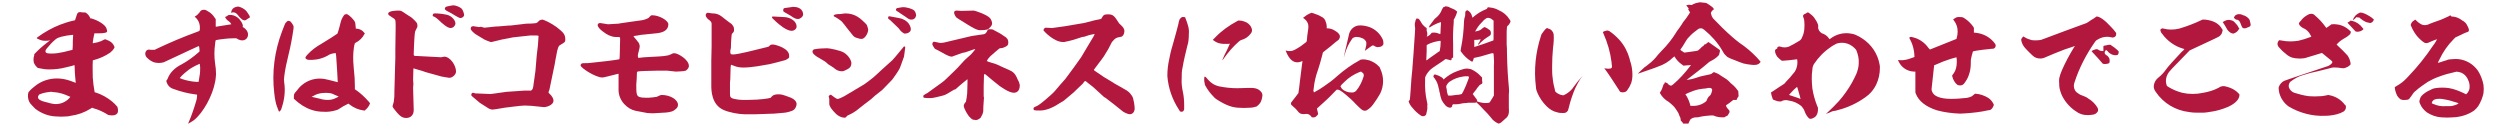
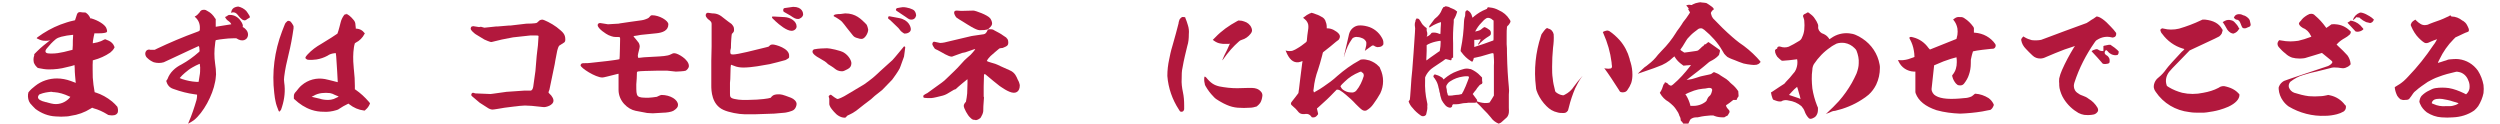
<svg xmlns="http://www.w3.org/2000/svg" version="1.1" id="レイヤー_1" x="0px" y="0px" viewBox="0 0 803.1 39.7" style="enable-background:new 0 0 803.1 39.7;" xml:space="preserve">
  <style type="text/css">
	.st0{fill:#B2183D;}
	.st1{enable-background:new    ;}
</style>
  <path class="st0" d="M25.5,3.9c-0.5,0.1-0.7,0.3-1,1.4c-0.1,0.4-0.3,0.8-0.3,0.9l-0.1,0.3l-0.4,0.1c-1.5,0.3-2.9,0.8-4.3,1.3  c-2.6,1-5.1,2.4-7.4,4.1c-0.3,0.3-0.3,0.3,0.2,0.5c0.4,0.2,0.8,0.4,1.3,0.5c0.4,0.1,0.8,0.1,1.2,0.1s0.8,0,1.1-0.1l0.4-0.1L16,13  c-1.4,1.1-2.8,2.2-4,3.4l-1,1v0.4c-0.3,0.8-0.3,1.6-0.1,2.4c0.2,0.4,0.4,0.8,0.8,1.2l0.4,0.4l0.4,0.1c1,0.2,2.1,0.4,3.2,0.4  c1.9,0,3.8-0.2,5.6-0.7c0.6-0.1,2.5-0.6,2.6-0.7c0,0,0.1,0.1,0.1,1c0,1.5,0.2,3.3,0.3,4.4c0,0.2,0.1,0.3,0,0.3  c-0.5-0.2-1.1-0.4-1.6-0.6c-1.4-0.5-2.9-0.8-4.4-0.8c-2.5,0-5,0.8-7,2.4c-0.8,0.6-1.6,1.3-2.2,2.1c0,0,0,0.3-0.1,0.6  c-0.1,1,0.1,2.1,0.7,2.9c0.5,0.6,1.1,1.2,1.7,1.8c1.9,1.4,4.1,2.3,6.5,2.4c1.2,0.1,2.3,0.1,3.5,0c0.4,0,0.9-0.1,1.3-0.2  c2.3-0.3,4.5-1.1,6.4-2.3l0.5-0.3l0.5,0.2c1.5,0.4,3,1.1,4.3,1.9c0.2,0.2,0.5,0.3,0.8,0.3c0.5,0.1,1,0.1,1.5,0s0.9-0.4,1.1-0.8  c0.2-0.6,0.1-1.3-0.1-1.9c-0.5-0.6-1.1-1.2-1.7-1.7c-1.6-1.3-3.4-2.3-5.3-2.9c-0.1,0-0.2,0-0.3-0.1c-0.3-1.6-0.5-3.2-0.6-4.7  c0-0.9-0.1-4.3,0-5v-0.5l0.3-0.1c1.9-0.5,3.7-1.3,5.3-2.4c0.5-0.4,1-0.9,1.3-1.5l0.1-0.2l-0.1-0.3c-0.3-0.8-0.9-1.4-1.7-1.8  c-0.4-0.2-0.8-0.3-1.2-0.5c-0.1,0-0.2,0.1-0.3,0.1c-0.7,0.4-1.4,0.7-2.2,0.9c-0.5,0.1-1,0.2-1.5,0.3c0-0.5,0.1-1,0.2-1.6  c0.1-0.5,0.2-1.1,0.3-1.4v-0.2h1.3c0.6,0,1.2,0,1.8-0.1s0.8-0.2,0.9-0.3c0.2-0.2,0.1-0.7-0.2-1.4c-0.5-1-2.4-2.3-4.8-3H29l-0.1-0.3  c-0.3-0.6-0.7-1.1-1.3-1.5C27.5,4,27.3,4,27.1,4c-0.3,0-0.8,0-1.2-0.1H25.5z M23.4,13.1c0,1,0,1.9-0.1,2.9c0,0-1.9,0.5-2.8,0.7  c-1.3,0.3-2.6,0.5-3.9,0.5s-1.7-0.1-1.9-0.4s-0.1-0.7,0.3-1.2c0.9-1.1,1.8-2.1,2.9-3c0.5-0.4,1.1-0.6,1.8-0.8  c1.2-0.3,2.4-0.5,3.6-0.6h0.2L23.4,13.1z M17.4,29.6c1.6,0.1,3.2,0.6,4.7,1.3l0.5,0.2l-0.3,0.4c-1.3,1.4-3.1,2.1-5,1.9  c-0.6-0.1-1.2-0.2-1.8-0.4c-0.2,0-0.5-0.2-0.8-0.2c-1.7-0.4-2.5-0.9-2.5-1.6c0-0.2,0.1-0.5,0.3-0.7c0-0.1,0.2-0.2,0.5-0.3  c1-0.4,2.2-0.6,3.3-0.7c0.1,0,0.2,0,0.3,0C17,29.6,17.2,29.6,17.4,29.6z M75.6,2.3c-0.7,0.2-1.2,0.8-1.3,1.5c0,0.1-0.1,0.3,0,0.3  s0.2,0,0.3-0.1c0.4-0.1,0.9,0,1.3,0.3c0.2,0.2,0.3,0.3,0.5,0.5c0.4,0.6,1,1.2,1.6,1.6c0.3,0.1,0.6,0.2,0.8,0.1  c0.2,0,0.3-0.1,0.5-0.3c0.2-0.1,0.3-0.2,0.5-0.3c0.5-0.2,0.6-0.4,0.3-0.9c-0.3-0.5-0.6-1-1-1.5c-0.7-0.7-1.6-1.2-2.6-1.4  C75.9,2.2,75.9,2.2,75.6,2.3z M65,3.2c-0.4,0.1-0.7,0.4-0.9,0.8c-0.4,0.5-0.9,1-1.5,1.3h-0.1l0.3,0.3c1,0.9,1.5,2.2,1.4,3.6  c0,0.7,0,0.7-0.8,1c-4.7,1.7-9.1,3.6-12.9,5.4L49.7,16h-0.5c-0.3,0-0.6,0-0.9,0c-0.5-0.2-1,0-1.3,0.3c-0.3,0.4-0.4,0.8-0.3,1.3  c0.1,0.4,0.3,0.8,0.7,1.1c0.6,0.6,1.3,1,2,1.3c1.1,0.3,2.2,0.3,3.2,0c0.2-0.1,1.3-0.6,2.8-1.3c4.1-1.9,8.3-3.9,8.4-3.9  c0.2,0,0.3,0.8,0.3,1.4v0.3l-0.3,0.3c-1.7,1.5-3.5,2.8-5.5,3.9c-1,0.5-1.9,1.1-2.7,1.9s-1.4,1.7-1.8,2.8L53.4,26l0.1,0.3  c0.2,0.7,0.6,1.3,1.1,1.7c0.4,0.3,0.8,0.5,1.2,0.6c2.2,0.8,4.5,1.4,6.8,1.7l0.7,0.1v0.5c0,0.4-0.1,0.9-0.2,1.3  c-0.7,2.4-1.5,4.8-2.5,7.1c-0.1,0.2-0.2,0.4-0.1,0.4c0.6-0.3,1.2-0.7,1.8-1.1c3-2.4,6-7.9,6.8-12.3c0.2-0.8,0.2-1.6,0.3-2.4  c0-1.2-0.1-2.3-0.3-3.5c-0.3-2.1-0.3-4.2,0-6.3c0-0.4,0.1-0.8,0.2-1.2c0.9-0.2,1.8-0.3,2.7-0.4c0.8-0.1,1.9-0.2,2.9-0.2h1l0.2,0.1  c0.3,0.2,0.7,0.4,1.1,0.5s0.8,0.1,1.2,0c0.3-0.1,0.6-0.3,0.8-0.5c0.7-0.8,0.6-2-0.1-2.8c-0.2-0.3-0.6-0.6-0.9-0.8  c-0.3-0.1-0.3-0.1-0.2-0.3c0.1-0.3-0.1-1-0.7-1.8c-0.7-1.1-2-1.9-3.3-1.9h-0.5L73.1,5c-0.1,0.2-0.2,0.2-0.5,0.3l-0.3,0.2L72.6,6  c0.3,0.4,0.4,0.5,0.6,0.6c0.4,0.3,0.8,0.6,1,1l0.1,0.2l-2.5,0.4l-2.5,0.4V7.4V6.1l-0.2-0.2c-0.3-0.5-0.6-0.9-1-1.3  c-0.5-0.5-1.1-0.9-1.7-1.2C66,3.1,65.5,3.1,65,3.2L65,3.2z M64.3,21.7c0,0.9,0,1.8-0.2,2.7c-0.1,0.5-0.3,1.8-0.3,1.9  c0,0-0.2,0-0.7,0c-1.6-0.1-3.1-0.4-4.6-0.9c-0.3-0.1-0.7-0.3-0.7-0.3h-0.1c0.5-0.6,1.1-1.2,1.7-1.7c0.8-0.7,1.6-1.3,2.5-1.8  c0.7-0.4,1.3-0.7,2-1l0.3-0.1v0.2C64.2,21,64.3,21.4,64.3,21.7z M111.3,4.4v0.2h-0.5l-0.3,0.3c-0.5,0.7-0.9,1.5-1.1,2.4  c-0.2,1-0.5,1.8-0.7,2.6c-0.1,0.3-0.2,0.6-0.3,0.9c-0.2,0.2-3.2,2.1-5.2,3.3c-1.6,0.9-3.1,2-4.4,3.4c-0.7,0.8-0.8,1-0.6,1.3  c0.2,0.2,0.5,0.4,0.8,0.4c0.9,0.1,1.8,0,2.7-0.1c1.2-0.2,2.4-0.6,3.5-1.2c0.7-0.5,1.4-0.7,2.2-0.8c0.3,0,0.5,0,0.5,0s0,0.5,0.1,1  c0.2,2.3,0.5,8.3,0.5,8.3s-0.4-0.1-0.8-0.2c-1.2-0.3-2.7-0.7-3.3-0.8c-2.7-0.5-5.4,0.2-7.5,2c-0.3,0.3-0.6,0.5-0.9,0.9  c-0.1,0.1-0.6,0.7-0.8,1c-0.8,0.8-0.8,1.1-0.8,1.9v0.5l0.2,0.2c1.6,1.5,3.4,2.7,5.5,3.4c1.2,0.4,2.5,0.6,3.8,0.6  c1.4,0.1,2.8-0.1,4.1-0.5c0.3-0.1,0.7-0.2,0.9-0.4c0.9-0.6,1.9-1.2,3-1.7c0.1,0,0.2,0.1,0.3,0.2c1.4,1.1,3,1.8,4.7,2h0.3l0.3-0.3  c0.6-0.5,1-1.1,1.3-1.8c0.1-0.3,0.1-0.2-0.3-0.7c-1.3-1.5-2.7-2.8-4.3-3.9l-0.2-0.1v-1.1c0-1.7-0.1-3.4-0.3-5.1  c0-0.1-0.1-0.8-0.1-1.2c-0.2-2-0.2-4.1,0.1-6.1c0.1-0.4,0.1-0.8,0.3-1.3c0,0,0.1-0.1,0.3-0.2c1.2-0.6,2.2-1.6,2.8-2.8l0.1-0.2  l-0.2-0.2c-0.6-0.8-1.4-1.2-2.4-1.3c-0.2,0-0.3,0-0.3,0s0-0.5-0.1-1.1c0-0.7-0.2-1.3-0.7-1.8c-0.4-0.5-0.8-0.9-1.3-1.3  c-0.3-0.2-0.9-0.6-1-0.6S111.3,4.3,111.3,4.4L111.3,4.4z M106,29.9c0.5,0.1,1.1,0.3,1.6,0.6l1.2,0.5l-0.3,0.2  c-0.4,0.2-0.8,0.4-1.3,0.6c-0.6,0.2-1.2,0.3-1.8,0.3c-0.9,0-1.8-0.1-2.7-0.4c-1-0.2-2.6-0.6-2.6-0.6c0.2-0.1,0.4-0.2,0.6-0.3  c0.8-0.5,1.8-0.8,2.7-0.9C104.2,29.8,105.1,29.8,106,29.9z M92.3,6.8c-0.2,0.2-0.4,0.4-0.6,0.6c-0.2,0.3-0.8,2-1.1,2.7  c-2.4,6.3-3.3,13.1-2.5,19.8c0.1,1,0.3,2.3,0.4,2.6c0.2,1.1,0.6,2.1,1,3.1l0.2,0.3l0.3-0.3c0.3-0.3,0.3-0.3,0.6-1.3  c0.8-2.5,1.1-5.2,0.7-7.8c-0.1-0.6-0.1-1.3,0-1.9c0.3-2.4,0.8-4.7,1.4-7.1c0.7-2.8,1.2-5.6,1.6-8.4V8.4L94.1,8  c-0.2-0.4-0.5-0.8-0.8-1.1C92.9,6.7,92.6,6.6,92.3,6.8z M379.7,5.5l-0.3,0.2c-0.2,0.2-0.4,0.4-0.5,0.6c-0.1,0.4-0.3,0.8-0.3,1.2  c-0.5,2-1.1,4.2-1.9,7c-0.7,2.3-0.8,3.1-1.1,4.5c-0.4,1.8-0.6,3.6-0.6,5.4c0.3,3.9,1.6,7.6,3.7,10.8c0.4,0.7,0.5,0.7,0.9,0.7  s0.7-0.3,0.8-0.8c0-0.1,0-0.5,0-1.3c0-1.4-0.1-2.8-0.4-4.2c-0.3-1.4-0.5-2.9-0.4-4.3c0-1.2,0-2.5,0.3-3.7c0.4-2.4,1-4.7,1.5-6.8  c0.4-1.2,0.5-2.5,0.5-3.8c0.1-1,0-2-0.3-2.9c-0.2-0.8-0.5-1.5-0.8-2.3l-0.1-0.3h-0.3C380.2,5.5,379.9,5.4,379.7,5.5L379.7,5.5z   M397.4,6.8c-2.6,1.4-5,3.1-7,5.2l-0.8,0.8l0.4,0.3c0.7,0.5,1.4,0.8,2.2,0.9c0.4,0.1,0.9,0.1,1.3,0.1s0.8,0,1.2,0  c0.2,0,0.3-0.1,0.4-0.1c-0.3,0.7-0.6,1.3-0.9,2c-0.6,1.1-1.1,2.2-1.6,3.4c0,0,0.1-0.1,0.3-0.3c0.7-1,1.7-2.3,2.5-3.2  c0.8-0.9,1.6-1.7,2.5-2.5c0.3-0.3,0.6-0.5,1-0.6c1.1-0.3,2.1-1,2.8-1.9c0.4-0.5,0.5-0.8,0.5-1.2c0-0.3-0.1-0.5-0.2-0.8  c-0.4-1-1.3-1.7-2.3-2c-0.5-0.2-1-0.3-1.6-0.3C397.9,6.5,397.6,6.7,397.4,6.8L397.4,6.8z M386.9,24.7c-0.1,0.7-0.1,1.4,0.1,2.1  c0,0.3,0.1,0.6,0.3,0.9c0.7,1.2,1.5,2.3,2.5,3.3c0.5,0.6,1.1,1,1.8,1.4c0.2,0.1,0.5,0.3,0.7,0.4c0.3,0.2,1.3,0.7,1.8,0.9  c1.1,0.5,2.3,0.8,3.5,0.9c1.3,0.1,2.7,0.1,4,0c0.7,0,1.4-0.2,2.1-0.4c0.4-0.3,0.8-0.7,1.1-1.1c0.4-0.6,0.6-1.4,0.7-2.1  c0.1-0.5,0-1-0.3-1.4c-0.4-0.5-0.9-0.9-1.5-1.1c-0.9-0.3-1.4-0.3-4.8-0.2c-1.9,0.1-3.9,0-5.8-0.3c-0.9-0.1-1.9-0.3-2.8-0.7  c-0.9-0.4-1.7-1.1-2.4-1.9C387.3,24.6,387,24.5,386.9,24.7L386.9,24.7z M420.8,4.3c-0.7,0.3-1.3,0.7-1.9,1.2l-0.3,0.2l0.1,0.1  c0.3,0.2,0.6,0.5,0.9,0.8c0.4,0.5,0.7,1.1,0.7,1.8c0,0.4,0,0.9-0.1,1.3c-0.2,1.1-0.3,2.3-0.4,3.4c0,0.2-0.1,0.3-0.3,0.5  c-0.9,0.7-1.8,1.4-2.7,1.9c-0.5,0.3-1,0.6-1.6,0.8c-0.3,0.1-0.6,0.1-1,0.1c-0.3,0-0.6,0-0.9-0.1l-0.3-0.1l0.1,0.3  c1,2.5,2.3,3.7,4,3.5c0.3-0.1,0.6-0.1,0.8-0.2l0.5-0.2v0.2c0,0.1-0.2,1.1-0.3,2.2c-0.2,1.7-0.6,4.6-0.8,6.5l-0.2,1.4l-0.9,1.2  c-0.5,0.6-1,1.3-1.1,1.4c-0.2,0.2-0.4,0.5-0.4,0.8s0.2,0.5,0.8,1c0.5,0.4,0.9,0.8,1.3,1.3c0.2,0.3,0.5,0.6,0.8,0.8  c0.6,0.3,1.2,0.3,1.8,0.2c0.7-0.1,1.4,0.2,1.8,0.8c0.2,0.3,0.2,0.3,0.4,0.3c0.5,0.1,1.1-0.1,1.4-0.5c0.3-0.3,0.5-0.5,0.4-0.8  c-0.1-0.4-0.2-0.9-0.3-1.3c0-0.2-0.1-0.3,0-0.3c0,0,0.4-0.3,0.8-0.7c1.6-1.4,3.2-2.9,4.7-4.5l0.8-0.8h0.3c0.2,0,0.5,0.1,0.7,0.2  c0.7,0.4,1.3,0.9,1.9,1.4c1.1,0.9,2.2,1.9,3.2,3c1.8,1.8,2,1.9,2.5,2.1c0.3,0.1,0.6,0.1,0.9,0c0.9-0.5,1.7-1.2,2.3-2.1  c0.8-1.1,1.6-2.3,2.2-3.4c1.2-2.5,1.2-5.4,0-7.9c-0.1-0.3-0.2-0.6-0.5-0.8c-0.8-0.9-1.9-1.5-3-1.9c-0.8-0.2-1.6-0.4-2.4-0.3  c-0.3,0-0.6,0.1-0.8,0.3c-2.6,1.4-4.9,3.1-7.1,5c-1.4,1.3-2.9,2.4-4.4,3.4c-0.8,0.6-1.7,1.1-2.6,1.6l-0.5,0.3l-0.1-0.3l-0.1-0.3  l0.1-0.6c0.2-2.1,0.7-4.2,1.4-6.1c0.4-1.2,0.9-2.9,1.2-4.1c0.1-0.5,0.3-1,0.3-1.2l0.1-0.3l2.4-1.9c1.3-1.1,2.5-2.1,2.6-2.1  c0.2-0.2,0.3-0.5,0.4-0.8c0.2-0.8-0.5-1.6-2-2.4c-0.6-0.3-1.3-0.5-2-0.5h-0.2V8.6c0-0.7-0.2-1.4-0.5-2.1c-0.2-0.4-0.5-0.7-0.8-0.9  c-0.7-0.4-1.4-0.8-2.1-1c-0.5-0.2-1-0.4-1.5-0.5C421.1,4.2,421,4.3,420.8,4.3z M437.6,23.3c0.4,0.2,0.5,0.5,0.5,1.1  c-0.5,1.7-1.3,3.4-2.4,4.7c-0.4,0.5-1.1,0.7-1.7,0.6c-0.9,0-1.8-0.3-2.6-0.9c-0.4-0.3-0.6-0.7-0.8-1.1c0.4-0.6,0.9-1,1.4-1.5  c1.3-1.3,2.9-2.3,4.6-3c0.2-0.1,0.5-0.2,0.7-0.2C437.4,23.2,437.5,23.3,437.6,23.3z M436.3,8.2c-1.2,0.2-2.2,1-2.7,2.1  c-0.2,0.4-0.3,0.9-0.4,1.4c-0.5,2.3-1.5,6.5-1.5,6.5s0.1,0,0.1-0.1c0-0.2,0.1-0.5,0.2-0.7c0.5-1.7,1.2-3.3,2.2-4.7  c0.3-0.4,0.3-0.5,0.6-0.6c0.4-0.2,0.8-0.3,1.3-0.2c0.6,0,1.1,0.2,1.6,0.4s1,0.7,1.2,1.2c0.1,0.8-0.1,1.6-0.3,2.3  c-0.1,0.3-0.2,0.5-0.1,0.5c0,0,0.9-0.7,1.5-1.1c0.3-0.2,0.6-0.4,0.7-0.5c0.3-0.2,0.7-0.1,1,0.2c0.4,0.2,0.8,0.3,1.2,0.2  c0.5,0,1.1-0.2,1.4-0.7l0.1-0.2v-0.5c0-0.6-0.2-1.1-0.5-1.6c-1-1.8-2.7-3.1-4.6-3.6C438.2,8.2,437.2,8.1,436.3,8.2L436.3,8.2z   M431.7,18.3L431.7,18.3C431.7,18.2,431.7,18.2,431.7,18.3C431.7,18.1,431.7,18.2,431.7,18.3L431.7,18.3z M463.7,2.3  c-0.1,0-0.2,0.1-0.1,0.2c0,0-0.1,0.2-0.2,0.2c0,0-0.1,0.1-0.2,0.4c-0.4,1.1-1.1,2-2,2.7c-0.3,0.2-0.4,0.3-2,2.5  c-0.1,0.2-0.1,0.2-0.1,0.3s0,0.1,0.1,0.2s0.2-0.1,0.4-0.2c0.6-0.4,1.2-0.7,1.9-1c0.5-0.2,0.9-0.4,1.4-0.5c0,0,0,0.9-0.1,1.9  c0,1-0.1,1.8-0.1,1.9s-0.2,0-0.5-0.1c-0.7-0.3-1.4-0.4-2.1-0.3c-0.2,0-0.3,0.1-0.4,0.3c-0.3,0.4-0.7,0.7-1.2,0.9l-0.2,0.1l0.1-0.3  c0.1-0.2,0.1-0.4,0.1-0.6c0-0.2,0-0.5-0.1-0.7s-0.1-0.4-0.1-0.7V9l-0.2-0.1c-0.3-0.2-0.5-0.4-0.7-0.6c-0.5-0.4-0.8-1-1.1-1.5  C456,6.3,455.8,6,455.5,6c-0.3-0.1-0.5-0.1-0.5,0s-0.1,0.2-0.1,0.2c-0.1,0.1-0.2,0.3-0.2,0.5c0,0.1,0,0.3-0.1,0.4  c-0.2,0.7-0.1,1.3,0,2c0,0.2,0,0.8-0.5,7.8c-0.3,4.2-0.6,8-0.7,8.4c-0.1,2.1-0.3,4-0.4,5.7l-0.1,1l-0.2,0.3  c-0.1,0.1-0.1,0.2-0.2,0.3c0.3,0.8,0.7,1.5,1.3,2.1c0.7,0.9,1.6,1.7,2.6,2.4c0.4,0.3,0.9,0.3,1.3,0.1c0.3-0.2,0.4-0.2,0.5-0.7  c0.2-0.8,0.4-1.6,0.3-2.4c0.1-0.5,0-1-0.1-1.4c-0.5-2.2-0.7-4.5-0.6-6.8v-1l0.2-0.5c0.4-0.8,1-1.6,1.7-2.2c0.5-0.4,1.1-0.8,1.7-1.2  c0.7-0.5,1.6-1.1,2.1-1.4l0.8-0.6h0.3c0.4,0.1,0.8,0.2,1.2,0.3c0.3,0.1,0.3,0.1,0.4,0s0.1-0.2,0.1-0.3c0-0.2,0-0.3,0.1-0.3  c0.1-0.1,0.2-0.1,0.3-0.2h0.1V14c-0.1-2.3,0-4.6,0.2-6.9V6.3l0.3-0.5c0.3-0.5,0.5-1.1,0.7-1.7l0.1-0.4l-0.3-0.2  c-0.4-0.4-0.9-0.6-1.4-0.8c-0.2-0.1-0.3-0.1-0.5-0.2c-0.4-0.3-0.9-0.4-1.5-0.5C464.1,2.2,463.8,2.3,463.7,2.3L463.7,2.3z   M462.7,13.1c0,0,0.1,0.1,0.1,0.3c0,1-0.1,2-0.3,3c0,0-0.8,0.5-1.6,1.1s-1.8,1.2-2.1,1.5s-0.6,0.4-0.6,0.4c0-0.2,0-0.4,0-0.6  c0-0.4,0.1-1.5,0.1-2.5v-1.8l0.5-0.3c1-0.5,2.1-0.8,3.2-1C462.5,13.1,462.6,13.1,462.7,13.1z M477.9,2.4c-0.1,0.1-0.2,0.3-0.2,0.4  c0,0-0.1,0.1-0.4,0.2c-1.3,0.5-2.6,1.3-3.7,2.2c-0.2,0.2-0.4,0.4-0.5,0.4L473,5.7l-0.1-0.4c-0.2-0.9-0.7-1.6-1.5-2h-0.2l-0.1,0.1  c-0.3,0.2-0.4,0.3-0.4,0.9c0,0.4,0,0.9-0.2,1.3c-0.1,0.4-0.2,0.9-0.2,1.3c-0.1,2.9-0.4,5.8-1,8.7l-0.1,0.8l0.3,0.4  c0.8,1.1,1.8,2.1,3,2.8c0.4,0.3,0.5,0.2,0.5,0.2c0.2-0.3,0.3-0.6,0.4-0.9c0-0.2,0-0.3,0.1-0.3c0.2,0,0.4-0.1,0.5-0.1  c0.7-0.1,2.3-0.5,4.5-1.2c1-0.3,1.2-0.3,1.3,0c0.1,1.3,0.2,2.5,0.1,3.8v6.6v3l-0.6,1c-0.8,1.3-0.8,1.3-1,1.3  c-0.9,0.2-1.8,0.1-2.7-0.1c-0.4-0.1-0.8-0.2-1.2-0.4c0,0,0-0.1,0.1-0.2c0-0.1,0-0.2,0-0.2s-1.2-1.6-1.4-1.9c0,0,0.2-0.3,0.6-0.8  c0.3-0.3,0.5-0.6,0.7-0.9c0-0.1,0.1-0.2,0.2-0.3c0.2-0.2,0.3-0.4,0.5-0.6c0.2-0.3,0.5-0.5,0.8-0.6c0.1,0,0.2-0.1,0.2-0.2  c0.1-0.1,0.1-0.2,0.1-0.3c-0.1-0.4-0.1-0.8-0.1-1.2v-0.4l-0.6-0.6c-0.8-0.9-1.9-1.6-3-2.1c-0.1,0-0.4,0-0.6-0.1  c-0.6-0.1-1.2-0.1-1.8,0.1c-0.7,0.2-1.4,0.4-2.1,0.7c-1.4,0.5-2.7,1.3-3.9,2.3c-0.2,0.2-0.3,0.3-0.3,0.3c-0.1,0-0.2-0.1-0.3-0.3  c0-0.1-0.1-0.2-0.3-0.3c-0.4-0.3-0.9-0.5-1.3-0.7c-0.2,0-0.4-0.1-0.6-0.2c-0.5-0.2-0.7,0-0.8,0.4c-0.1,0.2,0,0.3,0.2,0.6  c0.1,0.1,0.3,0.3,0.3,0.4c0.5,0.7,0.8,1.4,1,2.2c0,0.2,0.2,0.8,0.3,1.2c0,0.3,0.2,1.1,0.3,1.3c0,0.3,0.1,0.7,0.2,1  c0.1,0.4,0.2,0.7,0.3,1c0.3,0.6,0.7,1.1,1.1,1.6s0.9,0.8,1.6,0.9c0.3,0,0.7-0.3,0.7-0.5s0-0.4,0.2-0.5l0.1-0.1h0.9  c0.6,0,1.1-0.1,1.6-0.2c0.5-0.1,0.9-0.2,1.4-0.2c0.3,0,0.6,0,0.9-0.1c0.4,0,0.8,0,1.3,0h1.1l0.1-0.1l0.1-0.1  c0.9,0.8,1.7,1.6,2.4,2.4c0.8,0.8,1.6,1.6,2.3,2.5c0.6,0.9,1.5,1.6,2.5,2h0.2l0.1-0.1c0.1-0.1,0.1-0.1,0.2-0.1s0.2,0,0.6-0.4  c0.1-0.1,0.7-0.6,1-0.9c0.4-0.3,0.7-0.6,0.9-1c0.3-0.6,0.4-1.1,0.3-2.6c0-0.5,0-1.3,0-2.1s0-1.6,0-2.1c0.1-0.8,0.1-1.7,0-2.5  c-0.3-3.2-0.5-6-0.6-10.8c0-1,0-2.3-0.1-2.9c0-0.5,0-2,0-3.1c0-0.8,0-1.6,0.1-2.4c0-0.1,0.1-0.2,0.1-0.3c0.4-0.3,0.7-0.7,0.9-1.1  c0.2-0.5,0.2-0.5-0.2-1.1c-0.8-1.3-2-2.3-3.4-2.9c-0.9-0.5-1.8-0.8-2.9-0.9C478,2.3,478,2.3,477.9,2.4z M478.5,5.8  c0.4,0.1,0.7,0.3,1,0.6l0.3,0.2v3.2c0,3,0,3.2-0.1,3.2c-1.8,0.7-4.5,1.6-5.8,2l-0.3,0.1v-2.3h0.6c0.3,0,0.7,0,1-0.1  c0.2,0,0.4-0.1,0.4-0.1c0.1,0,0,0.1-0.2,0.6c-0.1,0.3-0.3,0.5-0.5,0.8c-0.1,0.2-0.1,0.2,0,0.3s0.1,0.1,0.6-0.5  c0.8-0.8,1.7-1.5,2.7-2.1c0.4-0.2,0.6-0.4,0.7-0.7c0.1-0.5,0-1-0.3-1.3c-0.5-0.4-1.1-0.8-1.7-1c-0.3,0.1-0.6,0.3-0.8,0.5  c-0.2,0.2-0.5,0.4-0.7,0.5c-0.4,0.2-0.9,0.3-1.4,0.4l-0.2,0.1l0.1-0.1c0.5-1,1.2-2,2-2.8c0.5-0.6,1-1.1,1.7-1.5  C477.8,5.7,478.2,5.7,478.5,5.8L478.5,5.8z M471.9,24.7c0,0.2,0,0.3-0.4,1.3c-0.4,1.1-0.9,2.3-1.4,3.3c-0.3,0.4-0.4,0.8-0.5,0.9  c-0.6,0.2-1.3,0.3-1.9,0.3c-0.2,0-0.5,0.1-0.8,0.1c-0.3,0.1-0.6,0.1-0.9,0.1c-0.5,0-0.6,0-0.7,0c-0.2-0.1-0.2-0.3-0.3-0.5  c0-0.1,0-0.3-0.1-0.4c-0.1-0.2-0.1-0.4-0.1-0.6c0-0.4-0.1-0.7-0.2-1.1c0-0.2,0-0.3,0-0.5c0.3-0.6,0.7-1.2,1.3-1.5  c1.2-0.8,2.6-1.3,4-1.5c0.4-0.1,0.8-0.1,1.2-0.1h0.5L471.9,24.7z M496,9.9l-0.8,1.1l-0.2,0.6c-1.7,5.2-2.3,10.8-1.6,16.3  c0,0.8,0.3,1.5,0.6,2.2c0.7,1.5,1.6,2.8,2.8,4c1,1,2.1,1.7,3.5,2c0.6,0.2,1.2,0.2,1.8,0.2c0.3,0,0.6,0,0.8-0.1  c0.3-0.1,0.6-0.4,0.8-0.7c0-0.1,0.2-0.6,0.3-1.1c0.5-2.1,1.2-4.1,2-6c0.6-1.2,1.2-2.4,2-3.5l0.4-0.5l-0.3,0.3c-0.9,1-1.7,2-2.5,3.1  c-0.7,1.1-1.7,2-2.9,2.6l-0.4,0.2H502c-0.8-0.1-1.6-0.5-2.2-1c-0.2-0.2-0.3-0.4-0.3-0.7c-0.3-1.2-0.6-2.4-0.7-3.7  c-0.2-1.2-0.2-2.4-0.2-3.7c0-2.1,0.1-4.1,0.3-6.2c0.2-1.4,0.3-2.9,0.2-4.3c-0.2-0.9-0.8-1.6-1.7-1.8C497,8.9,496.8,8.9,496,9.9z   M515.5,10c-0.2,0.1-0.4,0.1-0.6,0.3c0,0,0.1,0.3,0.2,0.5c1.3,2.9,2.2,6,2.6,9.2c0,0.5,0.1,0.9,0.1,1c0.1,0.5,0,0.9-0.4,1  c-0.5,0.1-1,0.1-1.6,0c-0.3,0-0.4-0.1-0.5-0.1c0,0,0.1,0.1,0.2,0.2c1,1.3,3.3,4.8,4.5,6.7c0.2,0.3,0.4,0.7,0.5,0.7  c0.4,0.2,0.9,0.2,1.3,0.1c0.2,0,0.3-0.1,0.5-0.2s0.4-0.3,0.5-0.5c0.5-0.7,0.9-1.4,1.2-2.2c0.3-0.9,0.4-1.8,0.4-2.7  c0-1.4-0.2-2.7-0.6-4c-0.1-0.3-0.3-0.8-0.3-1.1c-0.6-2.2-1.7-4.3-3.2-6c-1-1.1-2.1-2.1-3.3-2.9c-0.2-0.1-0.5-0.2-0.7-0.2  C515.9,9.9,515.7,9.9,515.5,10z M545.7,0.8c-0.7,0.1-1.3,0.3-1.9,0.6l-0.3,0.2h-0.3c-0.5-0.1-0.9-0.1-1.4,0.1l-0.1,0.1l0.2,0.2  c0.1,0.1,0.3,0.3,0.4,0.5l0.2,0.3l-0.1,0.1L542.3,3l0.2,0.3c0.1,0.2,0.2,0.4,0.3,0.5l0.1,0.2l-0.3,0.5c-0.6,0.9-1.2,1.8-1.9,2.6  c-0.1,0.1-0.3,0.5-0.5,0.8c-0.4,0.6-0.8,1.2-1.2,1.7c-0.2,0.2-0.4,0.6-0.6,0.9c-1.3,2.1-2.8,4-4.6,5.8c-0.4,0.4-0.9,1-1.2,1.3  c-0.9,1.2-1.9,2.2-3.1,3.1c-0.3,0.3-0.9,0.7-1.2,0.9c-0.8,0.7-1.5,1.4-2.2,2.1c0,0,3.5-1.2,5.2-1.8c0.5-0.2,1.1-0.4,1.3-0.5  c1.8-0.6,3.5-1.6,4.8-2.9l0.5-0.4l0.1,0.2c0.6,1,1.4,1.8,2.4,2.5l0.4,0.3l1-0.1c0.5,0,1.1-0.1,1.2-0.1h0.2l-0.3,0.4  c-1.6,2.1-3.4,4.1-5.4,5.8c-0.5,0.4-0.5,0.4-0.7,0.4c-0.1,0-0.3,0-0.4-0.1c-0.3-0.1-0.5-0.3-0.6-0.5c-0.2-0.2-0.4-0.3-0.7-0.4  c-0.1,0-0.2-0.1-0.3-0.1c0,0,0,0.1,0,0.2s-0.1,0.2-0.2,0.3c-0.2,0.2-0.3,0.4-0.3,0.5c-0.2,0.7-0.5,1.5-0.9,2.1l-0.2,0.3l0.1,0.2  c0.6,1.1,1.6,2.1,2.7,2.7c0.5,0.4,1,0.8,1.5,1.3c0.6,0.6,1.1,1.4,1.6,2.2c0.1,0.2,0.2,0.4,0.3,0.7c0,0.2,0.1,0.3,0.2,0.5  c0.2,0.3,0.3,0.7,0.3,1.1c0,0.3,0.2,0.5,0.4,0.6c0.1,0.1,0.2,0.2,0.2,0.3c0.3,0.5,1.2,1.3,1.4,1.2c0,0,0.2-0.2,0.7-1.4  c0.3-0.7,0.4-0.8,0.5-0.9c0.5-0.4,1.1-0.6,1.8-0.6c0.3,0,0.6,0,0.9-0.1c1.2-0.3,2.4-0.4,3.6-0.5h1l0.5,0.2c0.8,0.3,1.7,0.4,2.6,0.4  h0.4l0.5-0.3c0.2-0.1,0.4-0.2,0.6-0.3c0.6-1,0.6-1,0.6-1.2c0-0.3-0.1-0.5-0.5-0.9c-0.2-0.2-0.4-0.4-0.5-0.7  c-0.2-0.4-0.2-0.5,0.2-0.7c0.5-0.3,1-0.7,1.5-1.1l0.5-0.4h1.1V32c0.1-0.3,0.2-0.5,0.4-0.8c0.2-0.2,0.2-0.2,0.2-0.5s-0.1-1.2-0.1-1.4  c-0.6-0.9-1.3-1.7-2.2-2.4c-0.3-0.2-0.6-0.6-0.8-0.8c-0.5-0.5-1.1-0.9-1.8-1.3c-0.3-0.2-0.7-0.4-0.8-0.5c-0.6-0.5-1.3-0.8-2.1-1.1  h-0.2l-0.3,0.2c-0.1,0.1-0.3,0.2-0.4,0.3c-0.3,0.2-0.7,0.2-1,0.3c-1.3,0.3-2.5,0.5-3,0.7s-1.6,0.5-2.3,0.7c-0.6,0.1-1.1,0.2-1.7,0.3  c0,0,0.3-0.2,0.5-0.4c2.1-1.6,4.7-3.6,6.3-5c0.3-0.3,0.6-0.5,1-0.7c0.8-0.4,1.6-0.9,2.3-1.6c0.2-0.2,0.4-0.4,0.4-0.7  c0.1-0.2,0.1-0.5,0.2-0.8v-0.4l-0.4-0.3c-0.7-0.5-2.1-1.5-2.7-1.9l-0.6-0.4l-0.1,0.1c-0.1,0.1-0.2,0.1-0.3,0.2  c-0.1,0.1-0.2,0.1-0.3,0.3s-0.1,0.2-0.2,0.1c-0.2-0.1-0.3,0-0.5,0.3c-0.3,0.3-0.3,0.4-0.4,0.4c-0.1,0-0.2,0-0.2,0.1  c-0.4,0.4-0.9,0.9-1.3,1.2c-0.2,0.1-0.5,0.2-2.9,0.5l-1.5,0.2l-0.2-0.1c-0.3-0.2-0.6-0.4-0.9-0.6l-0.2-0.2l0.1-0.2  c0.3-0.4,1-1.4,1.3-2c0.4-0.7,0.7-1.1,0.9-1.4c0.7-0.8,1.5-1.6,2.3-2.2c0.3-0.2,0.5-0.4,0.8-0.6c0.3-0.3,0.7-0.5,1.1-0.5  c0.5,0,0.5,0,1.2,0.5c2.3,1.9,4.3,4.1,5.8,6.7c0.2,0.4,0.5,0.8,0.6,1c0.3,0.4,0.7,0.7,1,1c0.5,0.3,1,0.5,1.5,0.7  c0.3,0.1,0.5,0.2,0.8,0.3c0.9,0.4,2,0.8,2.9,1.1c0.8,0.2,1.6,0.3,2.4,0.4c0.6,0.1,1.2,0.1,1.8,0c0.4-0.1,0.8-0.3,1-0.6l0.3-0.3  l-0.4-0.5c-0.3-0.3-0.6-0.7-0.8-0.9c-1.7-1.8-3.6-3.4-5.7-4.8c-0.8-0.6-1.5-1.2-2.2-1.8c-2.2-1.9-4.2-3.9-6.2-6  c-0.3-0.4-0.5-0.8-0.6-1.3l-0.1-0.4l0.1-0.3c0.2-0.3,0.4-0.6,0.7-0.8l0.2-0.1l-0.1-0.2c-0.2-0.4-0.6-0.7-1.5-1.3L548.2,1l-0.5-0.1  c-0.3,0-0.9-0.1-1-0.1C546.4,0.7,546,0.7,545.7,0.8z M549.6,28.3c0.2,0.1,0.3,0.2,0.4,0.4c0,0.1,0,0.2,0,0.4  c-0.1,0.5-0.3,1.1-0.6,1.5c-0.3,0.3-0.6,0.5-0.8,0.9c-0.1,0.2-0.2,0.4-0.3,0.6c0,0.2-0.2,0.4-0.3,0.5c-1.2,1-2.8,1.5-4.4,1.4H543  v-0.2c-0.3-1.1-0.7-2.1-1.3-3.1l-0.3-0.4l0.4-0.2c0.5-0.3,1.7-0.7,2.4-1c0.9-0.3,1.8-0.5,2.8-0.6c0.5,0,1.1-0.1,1.5-0.2  C548.8,28.2,549.2,28.2,549.6,28.3z M580.6,4c0,0-0.2,0.1-0.3,0.2s-0.2,0.2-0.4,0.2c-0.4,0.2-0.7,0.4-0.7,0.8c0,0,0.1,0.3,0.2,0.6  c0.1,0.3,0.2,0.6,0.2,0.8c0.1,1,0.1,2,0,3c-0.1,0.8-0.3,1.6-0.7,2.4c-0.2,0.6-0.6,1-1.2,1.3c-1,0.6-2,1.2-3.1,1.7  c-0.8,0.3-1.8,0.3-2.6,0c-0.2-0.1-0.5-0.1-0.8,0c-0.2,0.1-0.3,0.3-0.3,0.5s0,0.2-0.2,0.2c-0.1,0-0.2,0-0.3,0.2  c-0.1,0.1-0.2,0.2-0.2,0.3c0,0.5,0.1,0.9,0.3,1.3c0.1,0.2,0.3,0.5,0.4,0.7c0.4,0.4,0.8,0.8,1.2,1.1l0.3,0.2h0.5  c1.3-0.1,2.6-0.2,3.9-0.4c0.3,0,0.5-0.1,0.5-0.1c0.1,0.4,0.1,0.8,0.1,1.1c0,0.8-0.2,1.6-0.5,2.3c-0.2,0.5-0.5,0.9-0.9,1.3  c-0.6,0.8-1.4,1.7-2.2,2.5l-0.6,0.7l-1.4,0.9c-0.8,0.5-1.7,1.1-2.1,1.4c-0.4,0.3-0.8,0.5-0.8,0.5c0.1,0.7,0.3,1.3,0.5,1.9l0.2,0.4  l0.5,0.2c0.5,0.2,1.1,0.4,1.7,0.4c0.3,0,0.5,0,0.7-0.2c0.7-0.3,1.4-0.3,2.1-0.1c1.5,0.2,2.9,0.8,4.1,1.8c0.4,0.5,0.8,1,1,1.6  c0.3,0.9,0.8,1.7,1.4,2.3c0.4,0.3,0.9,0.2,1.6-0.2c0.4-0.2,0.7-0.5,0.9-0.9c0.3-0.5,0.4-1.1,0.4-1.7v-0.6l-0.3-0.7  c-0.7-1.8-1.2-3.6-1.5-5.5c-0.2-2-0.3-4,0-6c0-0.6,0.2-1.3,0.5-1.8c1.4-2.1,3.2-4,5.3-5.4c0.6-0.5,1.3-0.8,2-1.2  c0.9-0.3,1.8-0.3,2.6-0.2c1.2,0.2,2.3,0.8,3.1,1.6c0.5,0.5,0.5,0.5,0.7,0.9c0.5,1.3,0.8,2.7,0.7,4c0,1.1-0.3,2.2-0.7,3.3  c-0.3,0.7-1.1,2.3-1.5,3c-1.2,2.1-2.6,4.1-4.2,5.9c-1.2,1.3-2.4,2.5-3.7,3.7c-0.3,0.2-0.4,0.4-0.5,0.4c0.7-0.2,1.4-0.5,2-0.8  c0.3-0.1,0.6-0.2,1-0.2c3-0.7,6-1.9,8.6-3.6c0.8-0.5,1.5-1,2.2-1.6c1-0.9,1.8-2,2.4-3.2c0.8-1.7,1.2-3.5,1.2-5.4  c0-0.4,0-0.7-0.1-1.1c-0.6-3.4-2.6-6.4-5.5-8.3c-0.7-0.5-1.5-0.9-2.2-1.2s-1.3-0.4-2.1-0.5c-2-0.2-4,0.3-5.7,1.5  c-0.2,0.1-0.4,0.3-0.6,0.4c0,0-0.1-0.1-0.2-0.3c-0.4-0.6-1-1.1-1.7-1.4c-0.8-0.2-1.5-0.9-1.7-1.7c0-0.3-0.1-0.5,0-0.8  c0-0.3-0.1-0.6-0.2-0.8c-0.2-0.5-0.5-1.1-0.9-1.6c-0.4-0.7-1-1.2-1.7-1.7C581.1,4,580.8,4,580.6,4L580.6,4z M577.9,29.9  c0.2,0.6,0.4,1.3,0.5,1.9c0,0-0.3-0.1-0.7-0.3c-0.3-0.1-1.1-0.4-1.8-0.6c-0.6-0.2-1.2-0.4-1.2-0.4s0.3-0.3,0.9-1  c0.5-0.6,1.1-1.1,1.7-1.6C577.4,28,577.6,28.9,577.9,29.9z M628.8,5.5c-0.5,0.1-0.9,0.4-1.3,0.7h-0.1l0.2,0.3c0.6,0.7,1,1.6,1.2,2.6  c0.1,0.7,0.1,1.4,0,2.1c-0.1,0.5-0.3,1.2-0.3,1.3c0,0-5.5,2.2-8.5,3.4c0,0-0.1,0-0.5-0.5c-1.2-1.7-2.9-2.9-4.9-3.4  c-0.3-0.1-0.7-0.2-1-0.1c-0.3,0.1-0.3,0.3,0,0.8c0.6,1.1,1,2.3,1.2,3.5c0.1,0.6,0.2,1.3,0.2,1.9v0.2l-0.5,0.2c-1,0.4-2,0.7-3,0.8  c-0.6,0.1-1.2,0-1.7,0h-0.1l0.2,0.4c0.9,2,2.8,3.2,4.9,3.3h0.5v6.6l0.1,0.4c0.9,2.4,3.1,4.2,6.7,5.4c2.5,0.7,5,1,7.6,1.1  c2.4-0.1,4.7-0.3,7.1-0.7c1.1-0.2,2.4-0.5,2.6-0.5c0.5-0.3,0.8-0.8,1-1.3l0.1-0.3l-0.1-0.3c-0.4-0.8-0.9-1.4-1.6-1.9  c-1.3-0.8-2.7-1.3-4.2-1.4c-0.1,0-0.2,0-0.4,0.2c-0.3,0.3-0.6,0.5-0.9,0.7c-0.7,0.3-1.5,0.5-2.2,0.5c-4.5,0.5-7.5,0.3-9.2-0.7  c-0.8-0.4-1.4-1.3-1.4-2.2c0-0.2,0.7-6.7,0.8-7.4V21l0.7-0.3c1.5-0.7,3.1-1.3,4.7-1.8c0.6-0.2,1.2-0.3,1.8-0.5  c0.1,0.5,0.1,1.1,0.1,1.6c0,0.7-0.1,1.5-0.3,2.1c-0.2,0.7-0.6,1.4-1.1,2l-0.1,0.2l0.1,0.4c0.2,0.8,0.6,1.5,1.1,2.1  c0.3,0.3,0.6,0.6,1,0.6c0.6,0.1,1.2,0,1.6-0.5c0.7-0.9,1.3-1.9,1.6-2.9c0.4-1.1,0.6-2.4,0.6-3.6c0-0.7,0-1.4,0.1-1.6  c0.1-0.6,0.2-0.8,0.3-1.3c0.2-0.7,0.3-1,0.3-1c0.3-0.1,2-0.4,3-0.5s1.7-0.2,2.7-0.3c0.7,0,0.9-0.1,1-0.1c0.4-0.2,0.6-0.6,0.6-1  c0-0.1-0.1-0.3-0.1-0.4c-1.5-2.2-3.9-3.5-6.6-3.7h-0.3V9l-0.2-0.4c-0.8-1.1-1.7-2-2.8-2.7c-0.4-0.3-0.9-0.5-1.5-0.4  C629.3,5.4,629.1,5.5,628.8,5.5z M672.5,6c-0.4,0.2-1,0.6-1.4,0.9l-0.8,0.5l-7.1,2.6c-3.9,1.5-7.3,2.7-7.5,2.8c-1,0.2-2,0.2-3,0.1  c-0.8-0.2-1.6-0.5-2.4-1l-0.3-0.2l-0.3,0.3c-0.4,0.5-0.4,0.5-0.4,0.9c0.2,1.1,0.7,2,1.5,2.8c0.4,0.5,1.6,1.6,2.1,2.1  c0.7,0.7,1.6,1,2.5,1c0.7,0,1.3-0.2,1.9-0.5c1.8-0.8,4.1-1.7,5.9-2.4c0.8-0.3,3.2-1.1,3.3-1.1s-0.1,0.2-0.3,0.5  c-1.4,2.3-2.7,4.7-3.8,7.2c-0.4,0.9-0.7,1.8-0.9,2.7c0,0.5-0.1,1,0,1.5c0,0.5,0,1.1,0.1,1.6c0.3,1.3,0.7,2.4,1.4,3.5  c1.2,1.9,2.8,3.4,4.7,4.5c0.6,0.3,1.2,0.5,1.8,0.6c1,0.1,2,0.1,3-0.1c0.6-0.1,1.1-0.5,1.4-1c0.1-0.2,0.1-0.4,0.1-0.5  c0-0.2-0.1-0.5-0.2-0.7c-0.7-1.2-1.7-2.2-2.9-2.9c-0.5-0.4-1.1-0.7-1.7-0.9c-0.6-0.2-1.1-0.4-1.6-0.8c-0.9-0.5-1.4-1.4-1.4-2.4  c0-0.4,0.1-0.8,0.2-1.1c1.5-4.6,3.7-8.9,6.5-12.9c0.2-0.3,0.4-0.6,0.8-0.8c1.4-0.9,3-1.2,4.6-0.8c0.2,0.1,0.5,0.1,0.7,0  c0.5-0.1,0.8-0.5,0.8-1c0-0.2,0-0.3,0-0.4c-0.5-0.7-1.1-1.4-1.7-2c-1.9-2.1-3.6-3.3-4.6-3.3C673.2,5.5,673.1,5.6,672.5,6L672.5,6z   M676.4,14.6c-0.2,0-0.4,0.1-0.5,0.1l-0.2,0.1v0.8v0.8h-0.2c-0.5,0-1-0.1-1.4-0.4c-0.1-0.1-0.3-0.2-0.5-0.2s-0.4,0-0.6,0.1  c-0.4,0.1-0.8,0.3-1.1,0.5c0.1,0.2,0.2,0.3,0.4,0.5c1,1,1.9,2.1,2.8,3.1c0.1,0.2,0.3,0.4,0.5,0.5c0.4,0.1,0.8,0.1,1.2,0  c0.3,0,0.6-0.1,0.8-0.3c0.1-0.2,0.1-0.5,0.1-0.7c0-0.3,0-0.6-0.2-0.9c-0.2-0.4-0.5-0.7-0.9-0.9c-0.4-0.3-0.5-0.5-0.5-0.8  c0-0.4,0.3-0.8,0.5-0.8c0.1,0,0.3,0.2,0.5,0.4c0.3,0.4,0.7,0.7,1.1,0.9c0.6,0.3,1.2,0.4,1.8,0.3c0.2,0,0.3-0.1,0.3-0.1  c0.2-0.2,0.3-0.5,0.3-0.8v-0.3l-0.5-0.5c-0.5-0.5-1.1-0.9-1.7-1.3l-0.4-0.3h-0.6C677,14.5,676.7,14.5,676.4,14.6L676.4,14.6z   M718.8,4.6c-0.5,0.1-0.9,0.4-1.1,0.9l-0.1,0.2l0.3,0.3c0.3,0.2,0.3,0.3,0.5,0.3c0.3,0,0.5,0.1,0.8,0.3c0.2,0.2,0.4,0.5,0.5,0.8  s0.3,0.7,0.4,1c0.3,0.6,0.3,0.6,0.8,0.7c0.3,0,0.6,0,0.9-0.2c0.2-0.1,0.3-0.1,0.5-0.2c0.3-0.1,0.5-0.2,0.6-0.4  C723,8.2,723,8,723,7.8c-0.1-0.5-0.2-0.9-0.3-1.3c-0.1-0.2-0.2-0.4-0.4-0.6c-0.5-0.5-1.1-0.9-1.7-1C719.9,4.5,719.3,4.5,718.8,4.6  L718.8,4.6z M707.1,6.5c-2.3,1.1-4.7,2-7.1,2.7c-0.8,0.2-1.7,0.3-2.6,0.3c-0.8,0-1.5-0.1-2.3-0.3l-0.5-0.1l-0.2,0.1  c-0.1,0-0.2,0.1-0.3,0.2C694,9.5,694,9.6,694,9.8c0.1,0.4,0.3,0.8,0.6,1.1c1.6,2.2,3.9,3.9,6.6,4.7c0.3,0.1,0.5,0.1,0.5,0.2  c-0.2,0.3-0.5,0.6-0.8,0.8c-2.1,2.2-4.7,5.1-5,5.6c-0.7,1-1.5,1.9-2.5,2.7c-0.4,0.3-0.7,0.6-1,1.1c-0.4,0.7-0.6,1.5-0.5,2.2  c0.1,0.5,0.3,0.9,0.6,1.3c2.5,3.7,6.4,6,10.8,6.5c1.1,0.2,2.2,0.2,3.3,0.2c1.2,0,1.8,0,2.3-0.1c1.4-0.2,2.7-0.4,4.1-0.8  c1-0.3,1.9-0.6,2.8-1c2.4-1.1,3.6-2.5,3.6-3.8c0-0.2,0-0.2-0.2-0.4c-0.2-0.2-0.4-0.4-0.6-0.6c-0.8-0.7-1.8-1.2-2.8-1.5  c-0.2,0-0.5-0.2-0.7-0.2c-0.8-0.3-1.8-0.1-2.4,0.4c-1.5,0.8-3.2,1.3-4.9,1.6c-2.3,0.5-4.6,0.5-6.8,0c-1.5-0.4-3-1-4.3-1.8l-0.6-0.4  l-0.1-0.3c-0.5-1.5-0.1-3,0.8-4.2c0.1-0.2,1.6-1.8,3.4-3.6l3.2-3.3l4.7-2.2c2.6-1.2,4.7-2.2,4.8-2.3c0.3-0.2,0.6-0.6,0.8-0.9  c0.1-0.3,0.2-0.7,0.3-1c0-0.2,0-0.3-0.2-0.5c-1-1.8-2.8-2.7-5.4-3c-0.3,0-0.5,0-0.8,0C707.6,6.3,707.4,6.3,707.1,6.5L707.1,6.5z   M715.2,6.5c-0.3,0.1-0.7,0.3-1,0.5L714,7.1l0.1,0.1c0.4,0.6,0.8,1.2,1.1,1.8c0.2,0.4,0.4,0.7,0.7,1s0.7,0.6,1.1,0.7l0.4,0.1  l0.3-0.1c0.6-0.2,1.2-0.7,1.5-1.3l0.2-0.3L719.2,9c-0.3-0.7-0.8-1.3-1.3-1.8c-0.2-0.2-0.4-0.4-0.6-0.5  C716.6,6.4,715.9,6.3,715.2,6.5L715.2,6.5z M758,4.1c-1,0.4-1.8,1.2-2.1,2.2c-0.1,0.3-0.1,0.3,0.6-0.3l0.5-0.5l0.4,0.1h0.5l0.3,0.3  c0.6,0.5,1.2,0.9,1.9,1.2c0.4,0.1,0.8,0.2,1.3,0.3c0.5-0.1,0.9-0.4,1.1-0.9l0.1-0.2l-0.1-0.1c-0.4-0.4-0.8-0.7-1.3-1  c-0.8-0.5-1.6-0.9-2.4-1.1C758.5,4,758.2,4,758,4.1L758,4.1z M741.9,4.5c-0.5,0.2-1,0.5-1.4,0.8s-0.8,0.6-1.1,1  c-0.1,0.2-0.2,0.3-0.4,0.5s-0.4,0.4-0.5,0.7c0,0.1,0.1,0.3,0.1,0.4c0.3,0.5,0.7,0.8,1.2,1.1c1.1,0.4,2,1.3,2.5,2.4l0.2,0.4l-0.3,0.1  c-1.3,0.5-2.6,0.9-3.9,1.2c-0.8,0.1-1.7,0.2-2.5,0.2c-1,0-2-0.1-3-0.3l-0.6-0.1l-0.2,0.2c-0.3,0.4-0.5,0.9-0.3,1.4  c0,0.2,0.1,0.3,0.4,0.7c0.6,0.7,1.3,1.4,2.1,2c0.6,0.6,1.3,1,2.1,1.3c0.8,0.2,1.5,0.3,2.3,0.3c0.5,0,1,0,1.6-0.1  c0.3,0,1.6-0.5,3.1-0.9l2.6-0.8l1.6,1.3c1.4,1.1,1.6,1.3,1.7,1.5c0.1,0.1,0.1,0.2,0,0.3c-0.1,0.3-0.5,0.7-1.3,1.1  c-0.3,0.1-3.5,1.2-7.2,2.4c-4.2,1.4-6.8,2.3-7,2.4c-0.7,0.4-1.3,1-1.6,1.8l-0.1,0.3v0.5c0.1,1.4,0.6,2.7,1.4,3.8  c0.5,0.7,1.1,1.3,1.8,1.8c3.5,2.1,7.7,3.2,11.8,3c1.2,0,2.5-0.2,3.7-0.5c0.8-0.2,1.5-0.5,2.2-0.9c0.4-0.3,0.7-0.8,0.7-1.3V34  l-0.3-0.3c-1.2-1.6-2.9-2.7-4.9-3.1l-0.5-0.1l-0.4,0.1c-0.6,0.1-1.3,0.3-2.1,0.3c-1.2,0.1-2.4,0.1-3.7,0c-1.6-0.2-3.1-0.6-4.7-1.1  c-0.8-0.3-1.4-0.9-1.7-1.7c-0.2-0.6,0-1.3,0.4-1.8c1.3-1,2.7-1.8,4.2-2.2c1.5-0.5,3.1-0.9,4.6-1.2c1.9-0.5,3.7-0.9,4-1  c0.6-0.2,1.3-0.3,1.9-0.2c0.4,0,0.8,0,1.2,0.1c0.6,0.1,1.2,0.2,1.8,0c0.5-0.2,1-0.4,1.4-0.8l0.3-0.3v-0.3c-0.1-1-0.5-1.9-1-2.6  c-0.9-1-1.9-2-3-3l-0.5-0.5l0.2-0.2c0.7-0.8,1.6-1.4,2.5-1.9c0.5-0.3,1-0.6,1.4-1c0.3-0.2,0.4-0.5,0.5-0.9c0-0.1,0-0.2-0.5-0.6  c-1.2-1.1-2.7-1.8-4.4-1.9c-0.3,0-0.6-0.1-0.8,0H749L748.7,8c-0.4,0.3-0.8,0.6-1.3,0.9L747.3,9l-0.2-0.3c-1-1.4-2.1-2.6-3.4-3.7  c-0.2-0.2-0.4-0.4-0.7-0.5C742.7,4.4,742.3,4.4,741.9,4.5L741.9,4.5z M754.9,6.8c-0.1,0.1-0.3,0.2-0.5,0.3l-0.3,0.2l1.3,1.4  c0.7,0.8,1.3,1.4,1.3,1.4c0.2,0,0.3,0.1,0.5,0.1c0.7,0,1.3-0.2,1.8-0.6c0.3-0.2,0.3-0.3-0.1-0.7c-0.8-1.1-2-1.9-3.3-2.2  c-0.3,0-0.5-0.1-0.5-0.1C755.1,6.6,755,6.7,754.9,6.8L754.9,6.8z M787,5c-0.3,0.2-0.7,0.4-1,0.5c-1.4,0.7-2.8,1.2-4.3,1.7  c-0.5,0.2-1,0.4-1.3,0.5c-0.9,0.5-2,0.5-2.8,0c-0.5-0.3-0.9-0.6-1.3-1l-0.4-0.4l-0.3,0.2c-0.5,0.3-1,0.7-1.1,1.3L774.4,8l0.2,0.5  c0.6,1.4,1.4,2.7,2.4,3.7c1.1,1.1,1.6,1.4,2,1.6c0.5,0.1,0.8,0.1,1.8-0.4c0.7-0.3,1.4-0.6,2.1-0.8c-0.4,0.7-0.7,1.3-1.2,1.9  c-2.4,3.6-5.1,7-8.1,10.1c-0.4,0.5-0.9,0.9-1.4,1.4c-0.8,0.7-1.7,1.3-2.6,1.8l-0.3,0.2v0.2c0.1,0.9,0.4,1.8,0.8,2.6  c0.3,0.4,0.6,0.8,1,1.1c0.5,0.2,1,0.3,1.5,0.2c0.8,0,1-0.1,1.3-0.3c0.5-0.6,0.9-1.2,1.3-1.8c0.2-0.3,0.5-0.6,0.8-0.8  c1.2-1.1,2.6-2,3.9-2.9c1.1-0.6,2.2-1.2,3.4-1.6c1.8-0.7,3.7-1.2,5.5-1.6c0.3-0.1,0.6-0.1,0.9,0c1.5,0.2,2.7,1.3,3.2,2.7  c0.4,0.8,0.5,1.7,0.4,2.6c-0.1,0.6-0.4,1.2-0.8,1.6l-0.3,0.3l-0.8-0.4c-1.5-0.7-3-1.3-4.7-1.6c-1.4-0.2-2.9-0.2-4.3,0  c-0.7,0.1-1.4,0.4-2.1,0.8c-0.9,0.4-1.7,1-2.4,1.7c-0.4,0.5-0.6,1.1-0.7,1.8c0,0.1,0,0.3,0.1,0.4c0,0.1,0.1,0.3,0.2,0.5  c0.4,1,1.2,1.9,2.1,2.6c1.4,0.9,3,1.5,4.7,1.6c1.2,0.1,2.5,0.1,3.7,0c2.4-0.1,4.8-0.8,6.8-2.2c0.5-0.4,0.9-0.9,1.3-1.4  c0.8-1.3,1.4-2.7,1.7-4.2c0.1-0.9,0.1-1.8,0-2.6c-0.3-1.6-0.9-3.2-1.8-4.6c-1.5-2.1-3.7-3.4-6.2-3.7c-1-0.1-2.1,0-3.1,0.1  c-0.1,0-0.5,0.1-0.9,0.3c-0.3,0.1-1.1,0.3-1.6,0.5c-0.3,0.1-0.7,0.2-1,0.3c-0.1,0,0-0.3,0.5-1.2c1.1-2.3,2.6-4.5,4.5-6.4l0.6-0.6  l1.1-0.5c1.1-0.5,2-1,2.7-1.2c0.5-0.2,0.5-0.3,0.5-0.6c0-0.2,0-0.4-0.1-0.6c-0.2-0.5-0.4-0.9-0.7-1.4c-0.2-0.3-0.5-0.6-0.8-0.8  c-0.1-0.1-0.4-0.3-0.5-0.3c-1-0.8-2.2-1.3-3.5-1.3C787.2,4.9,787.2,4.9,787,5L787,5z M784.6,31.8c1.1,0.2,2.3,0.4,3.4,0.8  c0.7,0.2,1.8,0.5,1.8,0.6c-0.3,0.2-0.6,0.4-0.9,0.5c-0.6,0.2-1.3,0.4-1.9,0.4c-0.2,0-0.4,0-0.6,0c-0.2,0-0.4,0-0.7,0  c-1.4,0.1-2.7-0.1-4-0.7l-0.5-0.2V33c0.1-0.6,0.7-1.1,1.5-1.2C783.4,31.7,784,31.7,784.6,31.8z" />
  <g class="st1">
-     <path class="st0" d="M136.5,23.1l-0.2-0.1l-3.3-1l-0.2,0l0,0.2l-0.1,3.4c0,0.2,0.1,1.3,0.1,1.4c0,0.1-0.1,1-0.1,1.2l0.2,6.9   c0.1,2.7-2,2.8-2.4,2.8c-1.6,0-2.4-1-4-3c0-0.1-0.4-0.5-0.4-0.8c0-0.2,0.4-1.2,0.4-1.4c0.2-1.4,0.2-1.8,0.2-3.4l0.2-7.1l0-0.2   l0.1-3.4l0-2.6l0.1-7c0-2.4,0-2.6-0.5-3c-1.7-1.1-1.9-1.2-1.9-1.6c0-1,2.9-1,3.5-1c0.8,0,1,0.3,3,1.6c0.2,0.1,1,0.6,1.2,0.8   c1.4,1.3,1.7,1.6,1.7,2.5c0,0.4-0.1,0.5-0.6,1.5c-0.4,0.6-0.4,3.8-0.5,4.8c0,0.4-0.1,2.4-0.1,2.8c0,0.6,0.2,0.6,1.3,0.6l5.7,0.3   c0.7,0,1.4,0.1,1.7,0.1c0.2,0,1-0.2,1.1-0.2c1.9,0,3.8,2.8,3.8,4.8c0,0.8-1,2-2.2,2c0,0-2.4-0.4-2.4-0.4L136.5,23.1z M139.7,4.3   c1,0,3.8,0.2,4.8,0.8c1.2,0.7,1.8,1.7,1.8,2.5c0,0.4-0.5,1.4-1.6,1.4c-1,0-2.8-1.6-3.8-2.6c-0.2-0.2-1.1-1-1.8-1.2   C139,5.2,139,5.2,139,5c0-0.2,0.1-0.5,0.2-0.6C139.2,4.4,139.6,4.3,139.7,4.3z M143.5,2.1c0.4-0.1,1.8-0.4,2.1-0.4   c0.8,0,2.2,0.6,2.6,1c0.6,0.5,0.9,1.9,0.9,2.1c0,0.5-0.6,1-1.2,1c-0.6,0-2.9-1.6-3.4-1.8c-1-0.5-1.6-0.8-1.6-1.2   S143.2,2.2,143.5,2.1z" />
    <path class="st0" d="M155.6,8.9l3.8-0.4l0.5,0l3.6-0.3h0.5l5.1-0.6c0.2,0,3,0,3.4-0.3c0.2-0.1,0.7-0.7,0.9-0.8   c0.2-0.1,0.6-0.2,0.8-0.2c0.5,0,3,1.2,4.6,2.4c2,1.6,2.8,2.2,2.8,4c0,0.6-0.2,0.8-0.3,0.9c-0.2,0.1-1.6,1-1.7,1.1   c-0.4,0.6-0.5,1.4-0.6,1.6l-0.6,3.1l-0.2,1.2l-1.7,8.2c0,0.1-0.3,0.7-0.3,0.8c0,0.2,0.1,0.3,0.9,1.1c0.3,0.4,0.7,1,0.7,1.6   c0,1.6-2.6,2.2-3.2,2.1l-3.8-0.4c-0.1,0-2-0.1-2.2-0.1c-0.4,0-2.9,0.2-3.2,0.3h-0.1l-3.2,0.4c-0.6,0.1-3.4,0.6-3.9,0.6   c-0.5,0-1.2-0.3-1.6-0.6l-2.5-1.6l-2.6-2.2c-0.1-0.1-0.1-0.4-0.1-0.4c0-0.4,0.4-0.6,0.5-0.6c0.1,0,0.2,0,0.8,0.2l4.9,0.2l0.8-0.1   l4.3-0.6l5.8-0.4c0.3,0,1.7,0,2,0c0.5-0.1,0.7-0.7,0.8-1.3l0.7-5l0.4-4.8c0-0.5,0.4-3,0.4-3.4l0.2-3c0-0.2-0.5-0.2-0.7-0.2   c-1.5,0-1.8,0-2,0l-5.5,0.6l-3.6,0.7l-3.3,0.8c-0.3,0.1-2.1-0.7-2.3-0.8l-2.8-1.7c-0.3-0.2-1.6-1.2-1.6-1.8c0-0.2,0.1-0.4,0.2-0.6   c0,0,0.4-0.2,0.6-0.2c0.3,0,1.6,0.3,1.9,0.3c0.1,0,0.4-0.1,0.6-0.1L155.6,8.9z" />
    <path class="st0" d="M199.2,7.5l3.4-0.5l3.6-0.5c0.8-0.1,2-0.6,2.2-0.8c0.6-0.7,0.7-0.8,1.1-0.8c2.3,0,5.2,1.7,5.2,2.9   c0,2-1.8,2.7-3.9,2.9l-4.9,0.5c-0.2,0-1,0.2-1.1,0.2c-1.1,0.1-1.2,0.2-1.3,0.3c0.1,0.1,1.2,1.4,1.4,1.7c0.4,0.4,0.6,1,0.6,1.6   c0,0.4-0.6,2.4-0.6,2.8c0,0.2,0,0.4,0.1,0.7l0.1,0.1l1.8-0.2l3.6-0.2c1.9-0.1,4-0.2,4.9-0.7c0.8-0.4,0.8-0.4,1.3-0.4   c1,0,4.6,2,4.6,4.1c0,0.7-0.7,1.3-1,1.5c-0.4,0.2-2.9,0.3-3.2,0.3l-2.8-0.3c-0.2,0-1.4,0-1.7,0c-0.2,0-1.1,0-1.3,0l-4.1,0.1   c-2.4,0.1-2.6,0.1-2.6,0.6c0,1.2-0.1,2.5-0.2,3.7c0,0.1,0,0.2,0,0.3c0,3.8,0,4,3.9,4c0.4,0,2.2-0.2,2.7-0.3   c0.2-0.1,1.2-0.6,1.5-0.6c2.8,0,5.3,1.5,5.3,3.2c0,0.7-0.4,1.2-1.5,1.9c-0.7,0.4-2.4,0.6-3.2,0.6l-3.4,0.2l-1.8-0.1l-3.7-0.7   c-2.6-0.5-5.5-3.2-5.5-6.7c0-0.3,0-1.6,0-1.7l0-3.4l0-0.1l-0.1,0l-3.6,0.9c-1,0.2-1.1,0.3-1.5,0.3c-2.2,0-7-3.1-7-3.9   c0-0.2,0.2-0.7,0.8-0.7c1.2,0,1.8,0,2.4-0.1c2.3-0.2,9.1-1,9.3-1.2c0.1-0.1,0.2-6.4,0.2-6.5c0-0.5-0.1-0.6-0.4-0.6   c-1.7,0-1.8,0-3.3-0.6c-0.7-0.3-3.5-2.1-3.5-3.2c0-0.6,0.5-0.7,0.8-0.7c0.4,0,2.1,0.4,2.5,0.4l3.4-0.2l0.5-0.1L199.2,7.5z" />
    <path class="st0" d="M253.5,18.2c0,0.1,0,0.4-0.2,0.5c-0.3,0.2-0.9,0.6-1,0.6l-2.6,0.7c-1,0.2-2.6,0.7-3,0.7l-3.5,0.6   c-1.2,0.2-3.2,0.4-4.4,0.4c-1.4,0-2.2-0.3-2.3-0.3c-1.2-0.4-1.3-0.5-1.6-0.6l-0.1,0.1l-0.1,0.8l-0.1,3.7l-0.1,1.2l0,3.4   c0,1,0,1.5,1.5,1.8c1.6,0.4,3.8,0.3,4.2,0.3l2.9-0.1c0.6,0,3.8-0.3,4.5-0.6c0.3-0.4,0.7-1.1,2.4-1.1c1,0,1.2,0,4.1,1.1   c1,0.4,1.8,1.2,1.8,2c0,0.5-0.3,1.4-0.8,1.8c-0.6,0.6-2.8,1-3,1l-3.4,0.3l-5.9,0.2l-0.4,0l-3.3,0c-1.7,0-5-0.6-6.7-1.4   c-3.8-1.7-3.9-6.2-3.9-7.8l0-3.4l0-0.4l0-4l0-0.2l0.1-4.6l0-3.8l0-0.3V7.8c0-0.6-0.1-0.8-0.8-1.4c-0.1,0-1.1-0.8-1.1-1.5   c0-0.3,0.2-0.8,0.7-0.8c0.2,0,1.2,0.2,1.4,0.2c1.6,0,2.5,0.5,3.8,1.6c0.4,0.3,2.3,1.8,2.4,1.8c0.6,0.7,0.8,1,0.8,1.8   c0,0.6,0,0.7-0.7,1.4c-0.1,0.2-0.3,2.8-0.3,4.5c0,0.1-0.2,0.8-0.2,0.9c0,1,0,1.2,0.9,1.2c1.5,0,7-1.4,10.6-2.3   c0.8-0.2,0.8-0.2,0.9-0.3c0.5-0.5,0.6-0.6,1.3-0.6c0.7,0,5.4,1.2,5.2,3.7L253.5,18.2z M248.5,5.3l3.6,0.2c1.8,0.1,3.8,1.3,3.8,3   c0,0.8-0.8,1.4-1.6,1.4c-1.6,0-3.9-1.9-5.2-3.1C249,6.6,248,5.9,248,5.6c0-0.1,0-0.2,0.1-0.3L248.5,5.3z M252,2.6   c0.1,0,2.7-0.4,2.8-0.4c3,0,3.2,2,3.2,2.4c0,0.8-1,1.5-1.6,1.5c-0.8,0-1.2-0.2-2.5-1.1c-0.3-0.2-1.8-1-2.1-1.2   c-0.2-0.2-0.2-0.3-0.2-0.5C251.6,2.9,251.7,2.7,252,2.6z" />
    <path class="st0" d="M261.8,15.8c0.9-0.2,3-0.3,3.9-0.3c0.8,0,4.3,0.7,5.4,1.4c1.6,1,2.4,2.6,2.4,3.4c0,0.9-0.4,1.5-1.2,1.9   c-0.8,0.4-1.3,0.7-1.8,0.7c-1.1,0-1.8-0.4-2.4-0.9c-0.3-0.3-1.8-1.2-2.1-1.4c-0.8-0.8-1-0.9-2.9-2c-0.8-0.4-2.1-1.3-2.1-2   C261,16,261.5,15.8,261.8,15.8z M281,30.8c-0.2,0.1-0.9,0.9-1.1,1c-0.5,0.4-1.4,1.1-2.1,1.6l-2.8,2.2c-0.2,0.1-0.9,0.6-1.1,0.7   c-0.3,0.2-1.2,0.6-1.6,0.8c-0.1,0-0.5,0.5-0.6,0.6c-0.1,0.1-0.3,0.1-0.4,0.1c-1.2,0-2.5-0.8-3.4-1.9c-0.2-0.2-1.1-1.3-1.2-1.6   c-0.1-0.2-0.3-0.6-0.3-0.9v-1.7c0-0.1-0.2-0.6-0.2-0.7c0-0.3,0.6-0.6,0.7-0.6c0.5,0.4,1.8,1.4,2.2,1.4c0.2,0,1.6-0.5,3.3-1.6   c1.4-0.9,3.8-2.2,5.2-3.1c2.5-1.8,3-2.2,5-4.1c0.6-0.6,3.6-3.2,4.1-3.7c0.6-0.6,3.6-4.3,3.7-4.4c0.3,0,0.4,0.2,0.4,0.3   c0,0.3-0.4,2.9-0.4,3c-0.2,0.4-1.1,3.2-1.4,3.8c-0.4,0.8-1.9,3-2.4,3.6c-0.1,0.1-2.7,2.8-3.2,3.3L281,30.8z M272,8.9   c-0.2-0.3-1.3-1.7-1.6-2c-0.4-0.4-1.6-1.2-2.4-1.6c-0.1,0-0.2-0.1-0.2-0.2c0-0.5,1.2-0.6,2.2-0.6c0.3,0,1.2-0.2,1.5-0.2   c3.4,0,5.1,1.8,6.8,3.5c0.3,0.3,0.6,1.6,0.6,1.7c0,1.2-1.1,3-2.1,3c-0.4,0-0.6,0-1.8-0.4c-0.2-0.1-0.6-0.2-1-0.7L272,8.9z    M288.8,5.8c3.2,0.6,3.8,2.9,3.8,3.6c0,1-1.2,1.4-2,1.4c-0.2,0-1-0.6-1.2-0.8c-0.1-0.1-0.7-0.9-0.8-1L286,6.5   c-0.1-0.1-0.7-0.5-0.7-0.6c0,0,0-0.1,0-0.2c0-0.6,0.5-0.5,0.8-0.4L288.8,5.8z M288.2,2.6c0.6-0.1,1.6-0.3,1.8-0.3   c1.5,0,3.2,0.6,3.7,1.1c0.5,0.5,0.6,1.4,0.6,1.5c0,0.1-0.2,1.4-1.5,1.4c-0.6,0-0.8-0.1-1.9-0.9c-0.5-0.3-2.6-1.7-3-2   c0-0.1-0.1-0.2-0.1-0.3C287.8,3,287.9,2.7,288.2,2.6z" />
    <path class="st0" d="M297.7,30l0.2-0.1l2.9-2.1c0.7-0.5,2.6-1.8,3.2-2.5l2.6-2.5c0.3-0.3,0.6-0.6,1-1l2.2-2.4c0,0,1.6-1.5,2-1.8   c0.1-0.1,1.3-1.4,1.5-1.8l-0.3,0l-2.9,1c-0.1,0-0.8,0.2-1,0.2c-2.6,0.9-3.2,1.2-3.3,1.2c-1.2,0-3-1.3-4.6-2.1c-0.2-0.1-1-0.4-1-0.6   c-0.2-0.2-0.7-1.1-0.7-1.3c0-0.2,0.1-0.8,0.6-0.8c0.3,0,1.6,0.4,1.9,0.4c0.9,0,2.1-0.3,2.4-0.4l7.6-1.8l0.6-0.1L316,11   c0.6-0.1,0.9-0.5,1.3-1.4c0.2-0.2,0.3-0.2,0.5-0.2c1,0,1.1,0,1.7,0.4c0.4,0.2,2.3,1.2,2.6,1.5c0.2,0.1,1,0.7,1.2,0.8l0,0.1   c0.3,0.2,0.6,0.6,0.6,1.4c0,1-0.3,1.2-1.8,1.8c-0.2,0-1,0.1-1.1,0.2c-0.2,0.1-2.2,1.9-2.8,2.4c-0.7,0.8-0.8,0.8-1.2,1.6   c0.4,0.3,2.5,0.8,2.7,0.9c0.1,0,1.2,0.5,1.8,0.8l2.9,1.3c1.7,0.7,2.2,2.2,2.5,2.9c0.1,0.2,0.5,0.9,0.5,1.1c0.1,0.3,0.2,0.6,0.2,0.8   c0,2.1-1.3,2.4-1.9,2.4c-1.7,0-4.4-2.1-4.6-2.2l-2-1.6c-0.4-0.3-2-1.7-2.4-2c-0.2-0.2-0.3-0.2-0.5-0.2l-0.1,0.3l-0.1,3.6l0,3.3   c0,0,0.1,0.2,0.1,0.3c0,0.4-0.2,2.4-0.2,2.8c0,1.6,0,1.8-0.3,2.6c-0.5,1-0.5,1.2-1.1,1.5c-0.2,0.2-0.9,0.4-1,0.4   c-0.1,0-0.2-0.1-0.3-0.1c-0.6,0-0.8,0-1.6-0.8c-0.7-0.6-2-2.9-2-3.7c0-0.5,0.4-1,0.7-1.3c0.1-0.4,0.4-2.3,0.4-2.7l0.1-3.3l0-1.2   l-0.1,0c-0.5,0.4-2.7,2.2-3,2.5c-0.2,0.2-0.6,0.6-0.8,0.7c0,0-0.4,0.1-0.4,0.1c-2.3,1.4-2.6,1.6-3.6,1.9c-0.8,0.2-3.1,0.8-3.7,0.8   c-2.3,0-2.6,0-2.6-0.5c0-0.2,0.1-0.4,0.1-0.4C297,30.4,297.6,30,297.7,30L297.7,30z M307.4,3.4c0.2,0,1.3,0.1,1.4,0.1   c0.6,0,3.4-0.1,3.9-0.1c0.6,0,4.6,1.4,5.4,2.5c0.3,0.4,0.6,1.1,0.6,1.6c0,0.3,0,0.8-1.2,1.8c-0.5,0.4-2.2,0.4-2.8,0.4   c-1.2,0-4-1.9-5.3-2.7c-0.4-0.2-2.1-1.3-2.2-1.4c-0.4-0.5-0.7-1.2-0.7-1.5C306.5,3.5,306.9,3.4,307.4,3.4z" />
-     <path class="st0" d="M344.8,12.8c-0.4,0.1-2.2,0.6-2.5,0.6c-0.2,0.1-0.4,0.1-0.8,0.1c-3,0-6.3-3.6-6.3-3.8c0-0.1,0.2-0.8,0.8-0.8   c0.3,0,1.7,0.1,2,0.1l4.3-0.6l3.5-0.6l2.4-0.4l3.5-0.9c0.3-0.1,1.9-0.3,2.1-0.5c0.6-1.1,0.8-1.4,2.1-1.4c1.8,0,2.1,0.6,3.6,2.9   c0.1,0.1,1.3,1.2,1.4,1.5c0.2,0.3,0.3,0.6,0.3,1c0,0.9-0.5,1.7-1,1.8c-1.6,0.3-1.8,0.3-3,1.7c-0.2,0.3-1,2-1.2,2.3l-1.4,2.3   c-0.2,0.4-3.2,4.2-3.2,4.3c0,0.1,0.1,0.2,0.2,0.3l2.8,1.9l0.3,0.2l3,1.8l0.1,0.1l3,1.7c1.8,1,2,1.2,2.9,2.5   c0.5,0.8,0.8,3.3,0.8,3.9c0,1.2-0.7,1.9-1.6,1.9c-0.6,0-2-0.7-2.2-0.9l-3-2.4l-2.6-2l-0.4-0.2l-2.5-2.3c-1.1-1-1.2-1.1-2.4-2   c-0.2-0.1-1-0.9-1.2-0.9c-0.1,0-0.7,0.7-0.8,0.9l-2.3,2.2l-0.5,0.5l-3.2,2.7L339,34c0,0-2.5,1.5-4.8,1.5c-2.1,0-2.2,0-2.2-0.7   c0-0.3,0.5-0.5,1.4-0.9c0.5-0.2,4.4-3.4,5.5-4.7c0.9-1.1,2.4-2.8,3.3-3.8c0.2-0.2,5.1-6.9,5.1-7c0.6-1.1,3.5-5.8,4-6.7   c0.3-0.6,0.3-0.6,0.3-0.8c-1.2,0.2-2.3,0.5-3.3,0.9c-0.2,0-0.9,0.1-1,0.2L344.8,12.8z" />
  </g>
</svg>